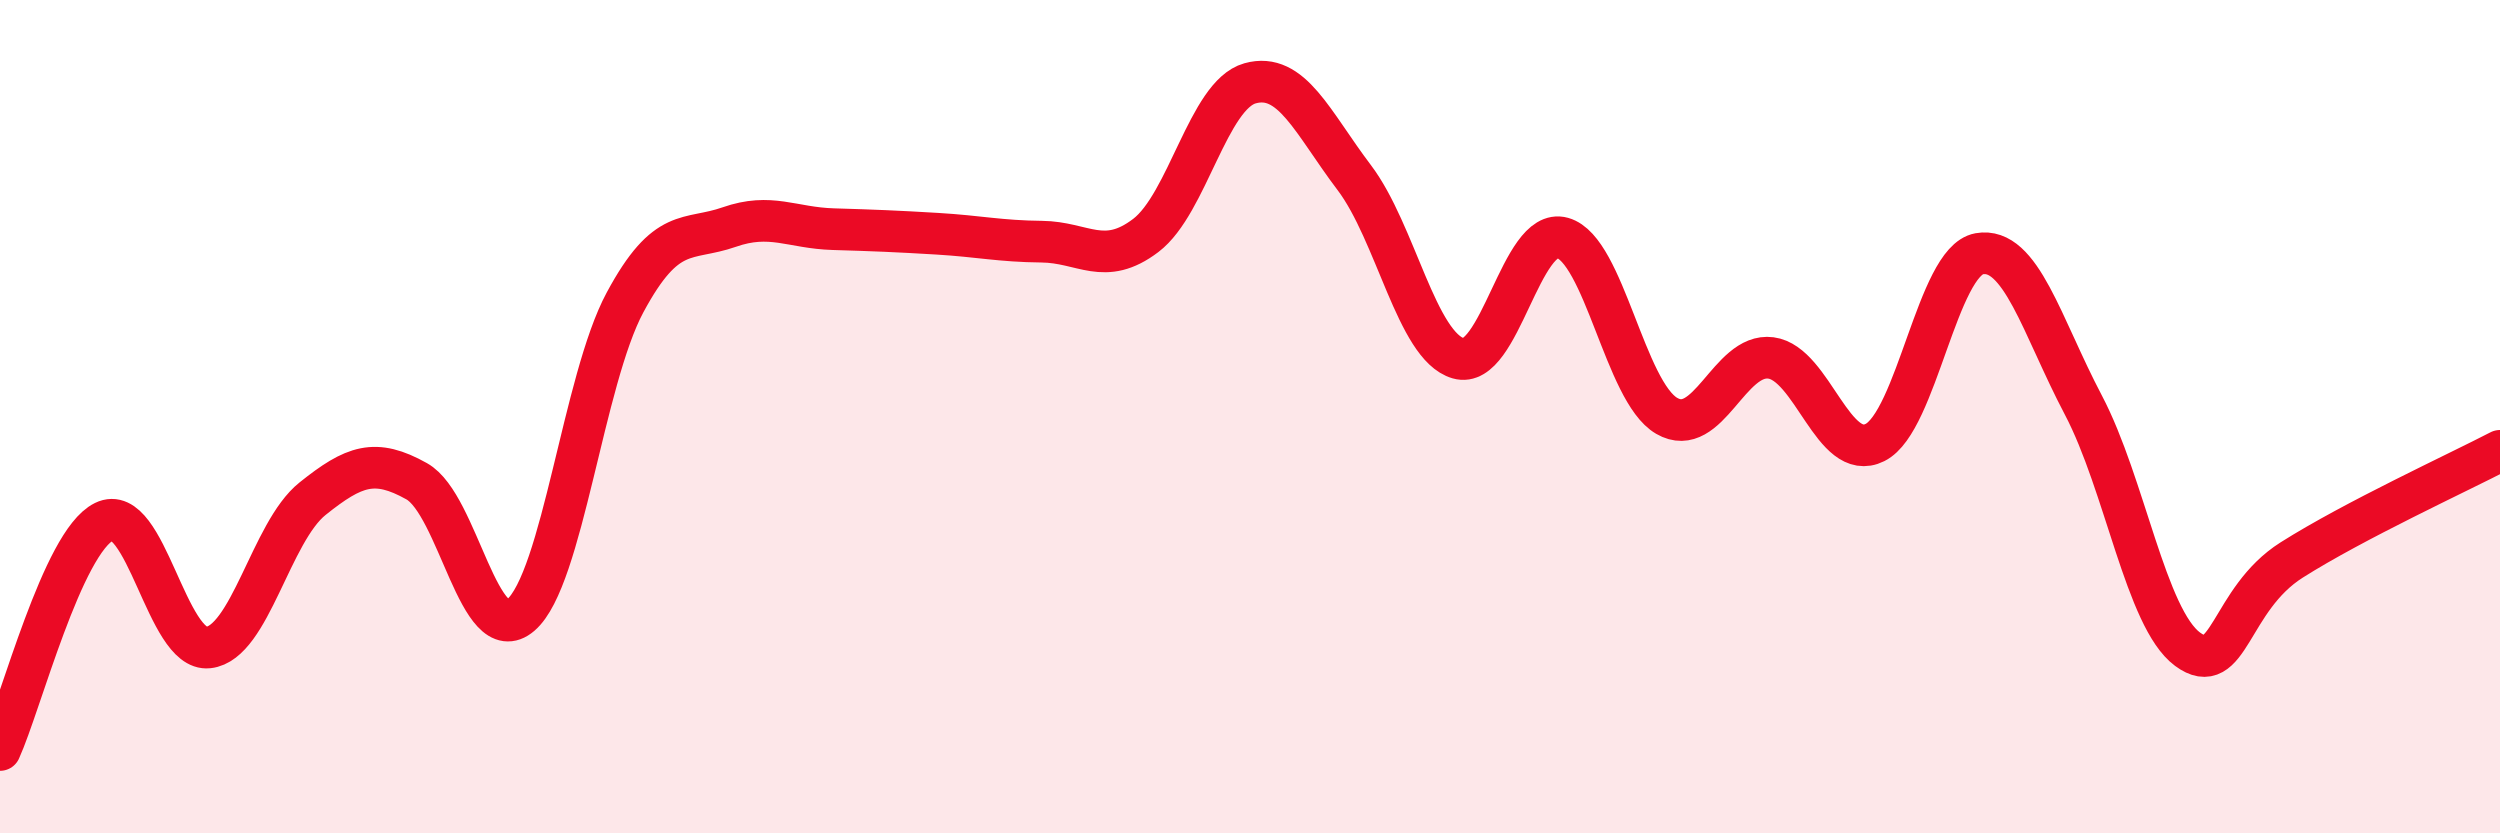
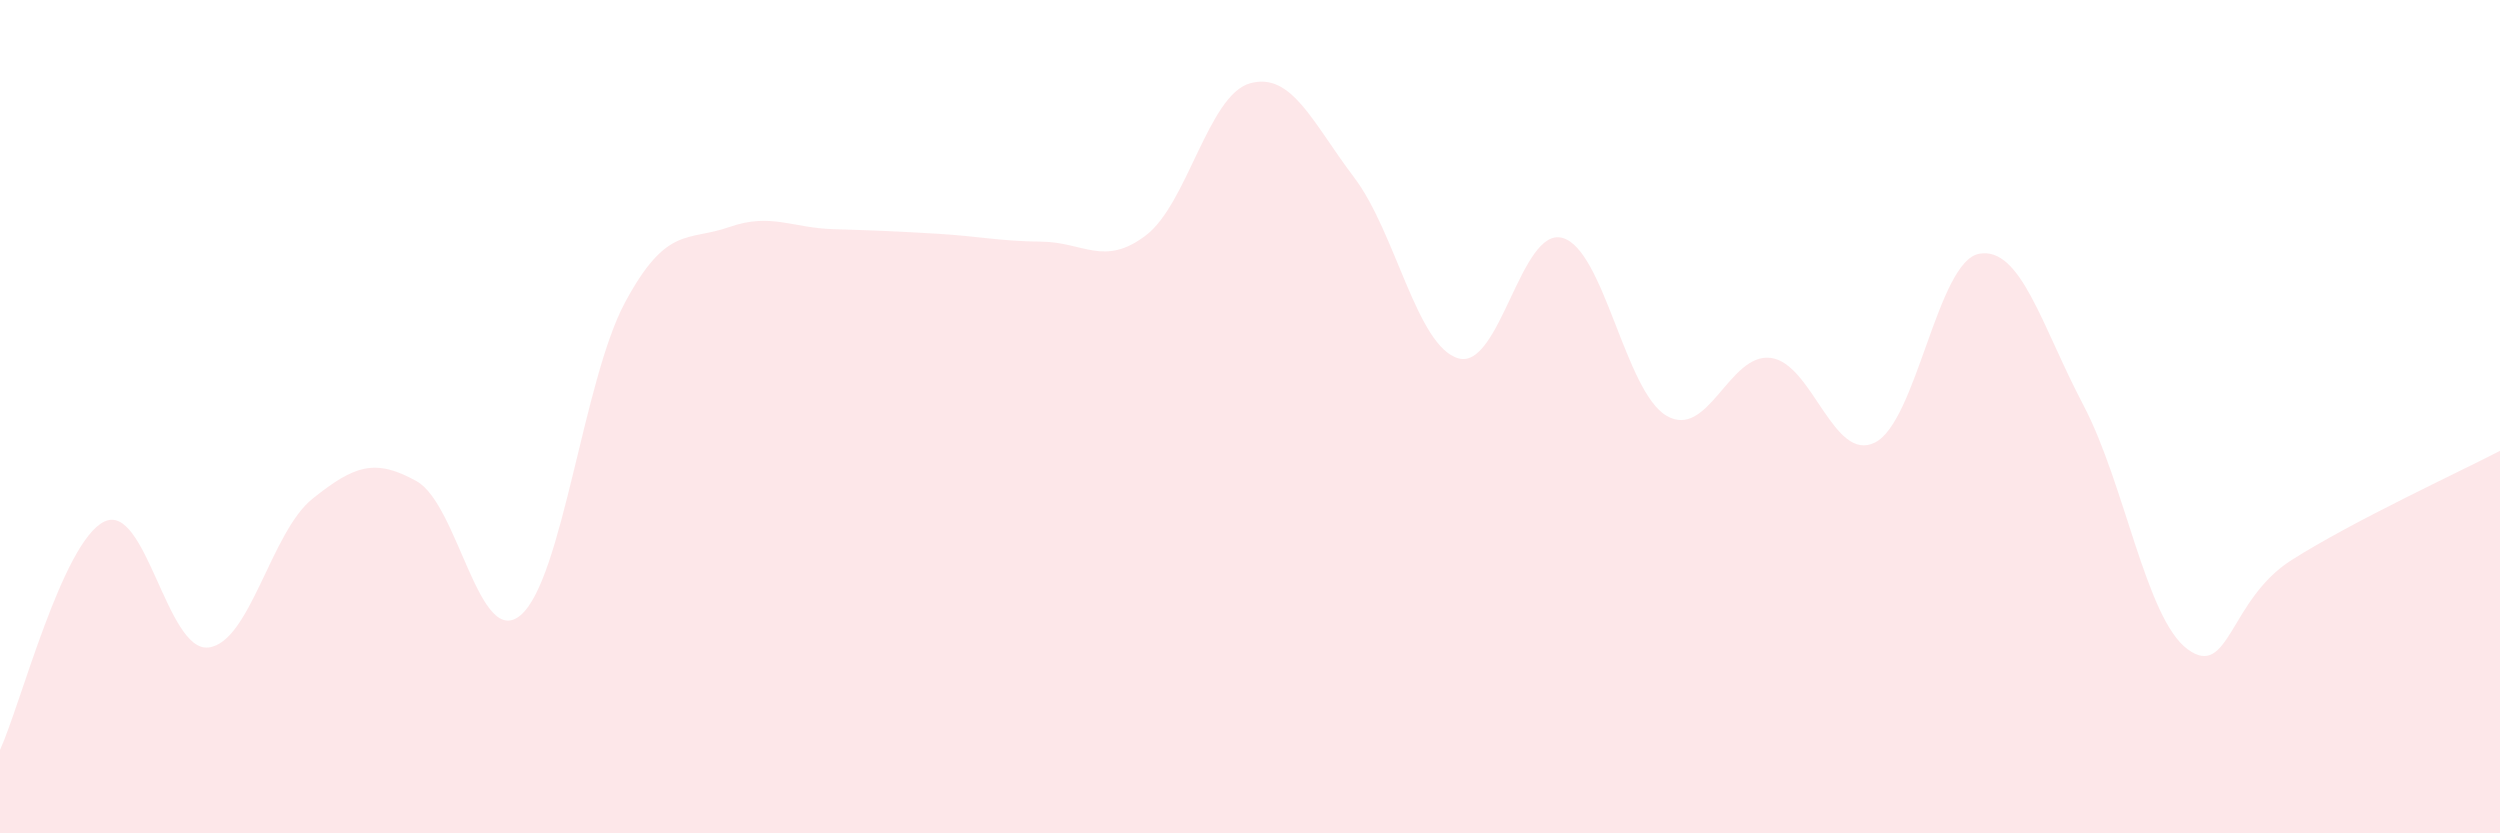
<svg xmlns="http://www.w3.org/2000/svg" width="60" height="20" viewBox="0 0 60 20">
  <path d="M 0,18 C 0.5,16.9 1.5,13.01 2.5,12.52 C 3.5,12.03 4,15.65 5,15.54 C 6,15.43 6.5,12.77 7.5,11.97 C 8.5,11.17 9,10.99 10,11.55 C 11,12.11 11.5,15.62 12.5,14.76 C 13.5,13.9 14,9.12 15,7.26 C 16,5.4 16.5,5.8 17.5,5.45 C 18.5,5.1 19,5.47 20,5.5 C 21,5.53 21.5,5.55 22.5,5.61 C 23.5,5.67 24,5.79 25,5.8 C 26,5.81 26.5,6.41 27.5,5.65 C 28.5,4.89 29,2.28 30,2 C 31,1.72 31.5,2.94 32.5,4.26 C 33.5,5.58 34,8.31 35,8.6 C 36,8.89 36.5,5.43 37.5,5.71 C 38.5,5.99 39,9.4 40,9.98 C 41,10.56 41.5,8.46 42.5,8.59 C 43.5,8.72 44,11.12 45,10.62 C 46,10.12 46.5,6.27 47.5,6.09 C 48.5,5.91 49,7.82 50,9.72 C 51,11.62 51.5,14.84 52.5,15.58 C 53.5,16.32 53.5,14.39 55,13.44 C 56.5,12.49 59,11.34 60,10.82L60 20L0 20Z" fill="#EB0A25" opacity="0.1" stroke-linecap="round" stroke-linejoin="round" />
-   <path d="M 0,18 C 0.5,16.9 1.5,13.01 2.5,12.52 C 3.5,12.03 4,15.65 5,15.54 C 6,15.43 6.5,12.77 7.5,11.97 C 8.5,11.17 9,10.99 10,11.55 C 11,12.11 11.5,15.62 12.5,14.76 C 13.5,13.9 14,9.12 15,7.26 C 16,5.4 16.5,5.8 17.5,5.45 C 18.5,5.1 19,5.47 20,5.5 C 21,5.53 21.5,5.55 22.5,5.61 C 23.5,5.67 24,5.79 25,5.8 C 26,5.81 26.5,6.41 27.5,5.65 C 28.5,4.89 29,2.28 30,2 C 31,1.72 31.5,2.94 32.5,4.26 C 33.5,5.58 34,8.31 35,8.6 C 36,8.89 36.5,5.43 37.5,5.71 C 38.5,5.99 39,9.4 40,9.98 C 41,10.56 41.5,8.46 42.5,8.59 C 43.5,8.72 44,11.12 45,10.62 C 46,10.12 46.5,6.27 47.5,6.09 C 48.5,5.91 49,7.82 50,9.72 C 51,11.62 51.5,14.84 52.5,15.58 C 53.5,16.32 53.5,14.39 55,13.44 C 56.5,12.49 59,11.34 60,10.82" stroke="#EB0A25" stroke-width="1" fill="none" stroke-linecap="round" stroke-linejoin="round" />
</svg>